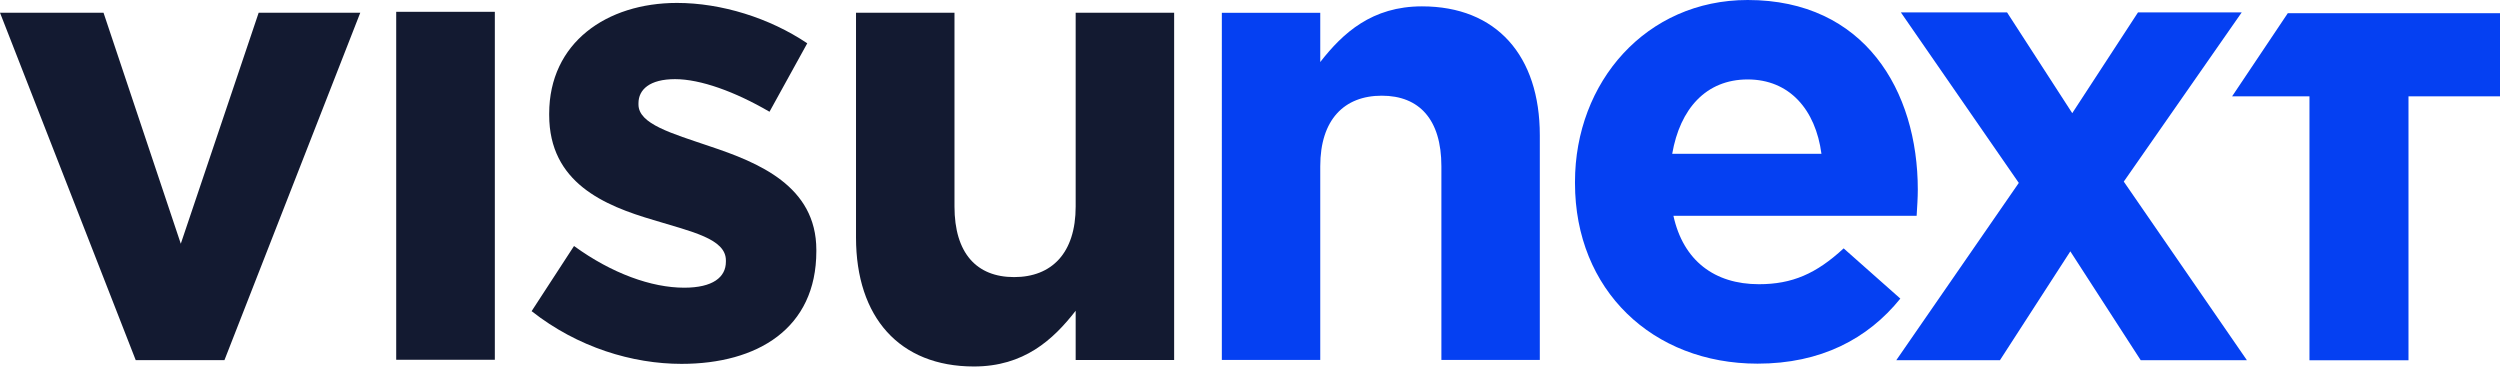
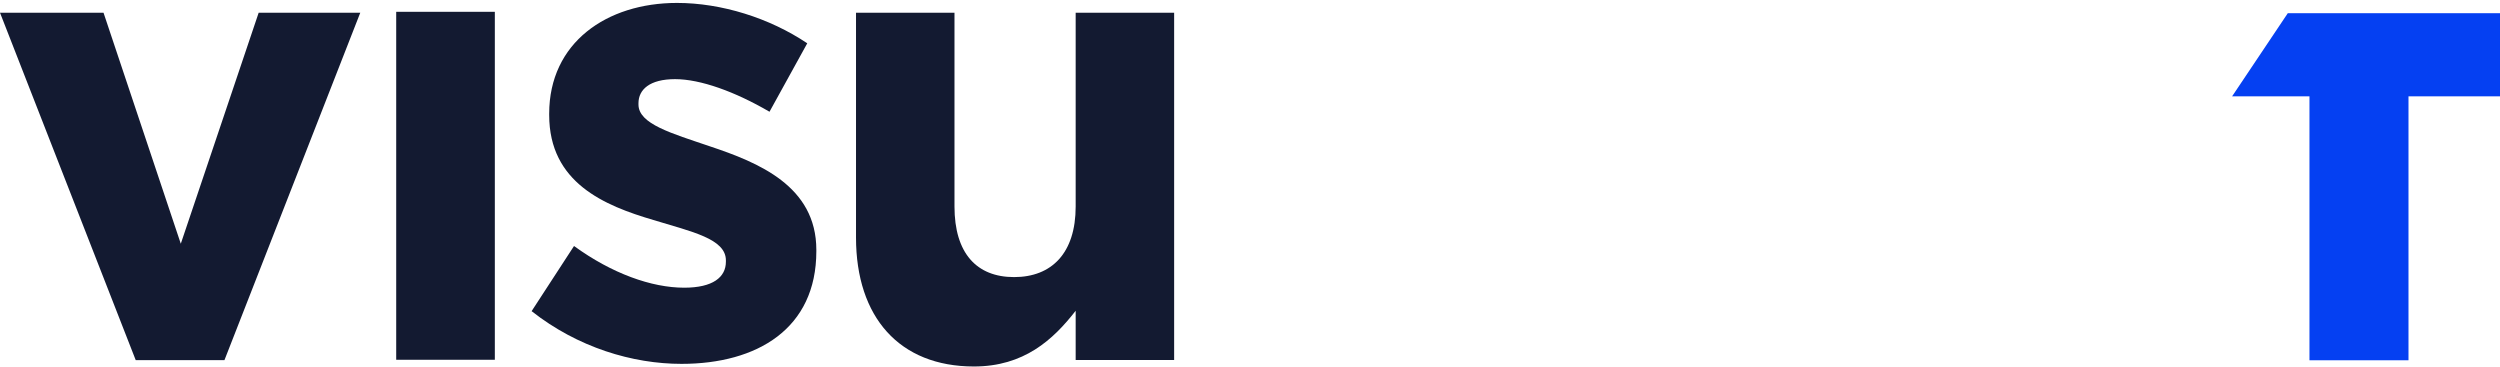
<svg xmlns="http://www.w3.org/2000/svg" id="Ebene_2" data-name="Ebene 2" width="495.32" height="72.62" viewBox="0 0 495.32 72.62">
  <defs>
    <style>
      .cls-1 {
        fill: #131a31;
      }

      .cls-1, .cls-2 {
        stroke-width: 0px;
      }

      .cls-2 {
        fill: #0540f2;
      }
    </style>
  </defs>
  <path class="cls-1" d="m169.6,47.07V2.52h19.51v38.39c0,9.24,4.36,13.99,11.81,13.99s12.2-4.75,12.2-13.99V2.52h19.51v68.81h-19.51v-9.76c-4.49,5.78-10.27,11.04-20.16,11.04-14.76,0-23.36-9.76-23.36-25.55" />
-   <path class="cls-2" d="m305.08,26.79v44.52h-19.5v-38.37c0-9.24-4.36-13.98-11.81-13.98s-12.19,4.75-12.19,13.98v38.37h-19.5V2.54h19.5v9.75c4.49-5.77,10.27-11.03,20.15-11.03,14.76,0,23.35,9.75,23.35,25.54" />
  <polygon class="cls-1" points="0 2.52 20.51 2.52 35.82 48.29 51.25 2.52 71.38 2.52 44.47 71.35 26.89 71.35 0 2.52" />
  <rect class="cls-1" x="78.5" y="2.34" width="19.54" height="68.94" />
  <path class="cls-1" d="m105.32,61.66l8.41-12.92c7.48,5.44,15.36,8.26,21.83,8.26,5.67,0,8.26-2.07,8.26-5.15v-.26c0-4.28-6.72-5.67-14.35-8-9.69-2.85-20.66-7.36-20.66-20.81v-.26c0-14.06,11.38-21.94,25.32-21.94,8.79,0,18.33,2.97,25.81,8l-7.48,13.56c-6.84-3.99-13.68-6.46-18.71-6.46s-7.25,2.07-7.25,4.77v.26c0,3.87,6.58,5.7,14.09,8.26,9.69,3.23,21.15,7.89,21.15,20.54v.26c0,15.36-11.73,22.32-26.71,22.32-9.69,0-20.54-3.23-29.71-10.45" />
-   <path class="cls-2" d="m360.88,30.47c-1.16-8.76-6.34-14.73-14.61-14.73s-13.41,5.82-14.96,14.73h29.57Zm-48.83,5.82v-.26c0-19.76,14.08-36.03,34.22-36.03,23.14,0,33.7,17.96,33.7,37.57,0,1.57-.12,3.38-.23,5.18h-48.19c1.95,8.9,8.15,13.56,16.94,13.56,6.58,0,11.35-2.07,16.79-7.1l11.23,9.95c-6.46,8-15.77,12.89-28.29,12.89-20.81,0-36.17-14.58-36.17-35.76" />
-   <polygon class="cls-2" points="410.19 49.8 396.25 71.36 375.71 71.36 399.98 36.24 376.61 2.45 397.65 2.45 410.57 22.42 423.6 2.45 444.15 2.45 420.78 35.98 445.17 71.36 424.13 71.36 410.19 49.8" />
  <polygon class="cls-2" points="495.32 2.61 495.32 19.09 477.19 19.09 477.19 71.38 457.57 71.38 457.57 19.09 442.24 19.09 453.28 2.61 495.32 2.61" />
</svg>